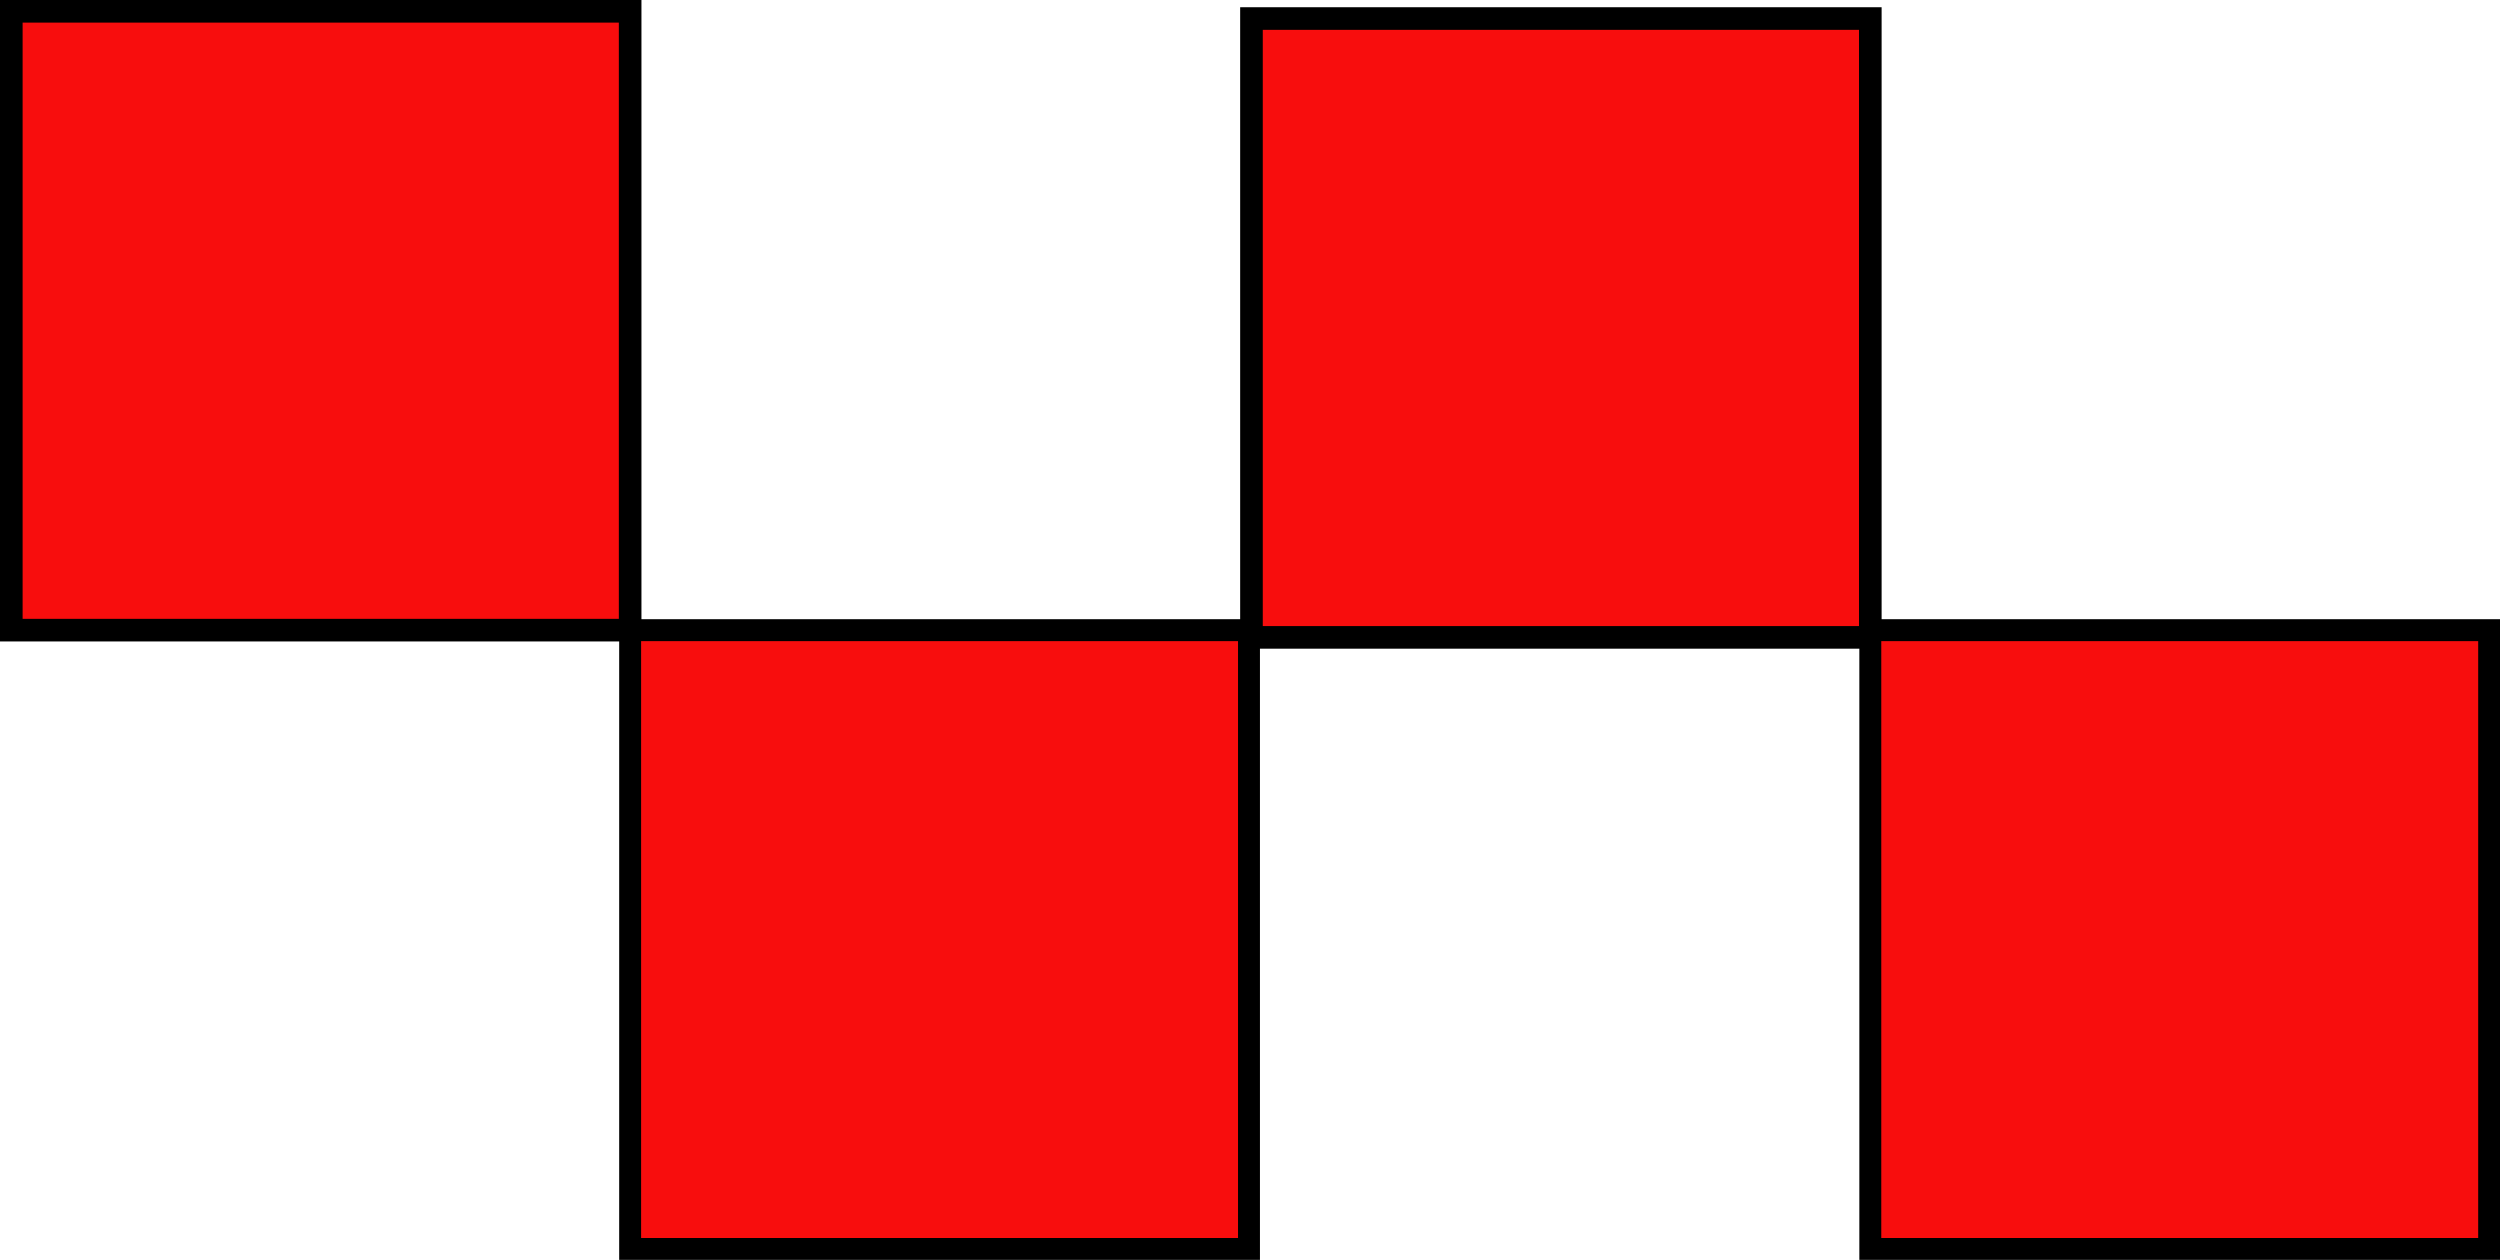
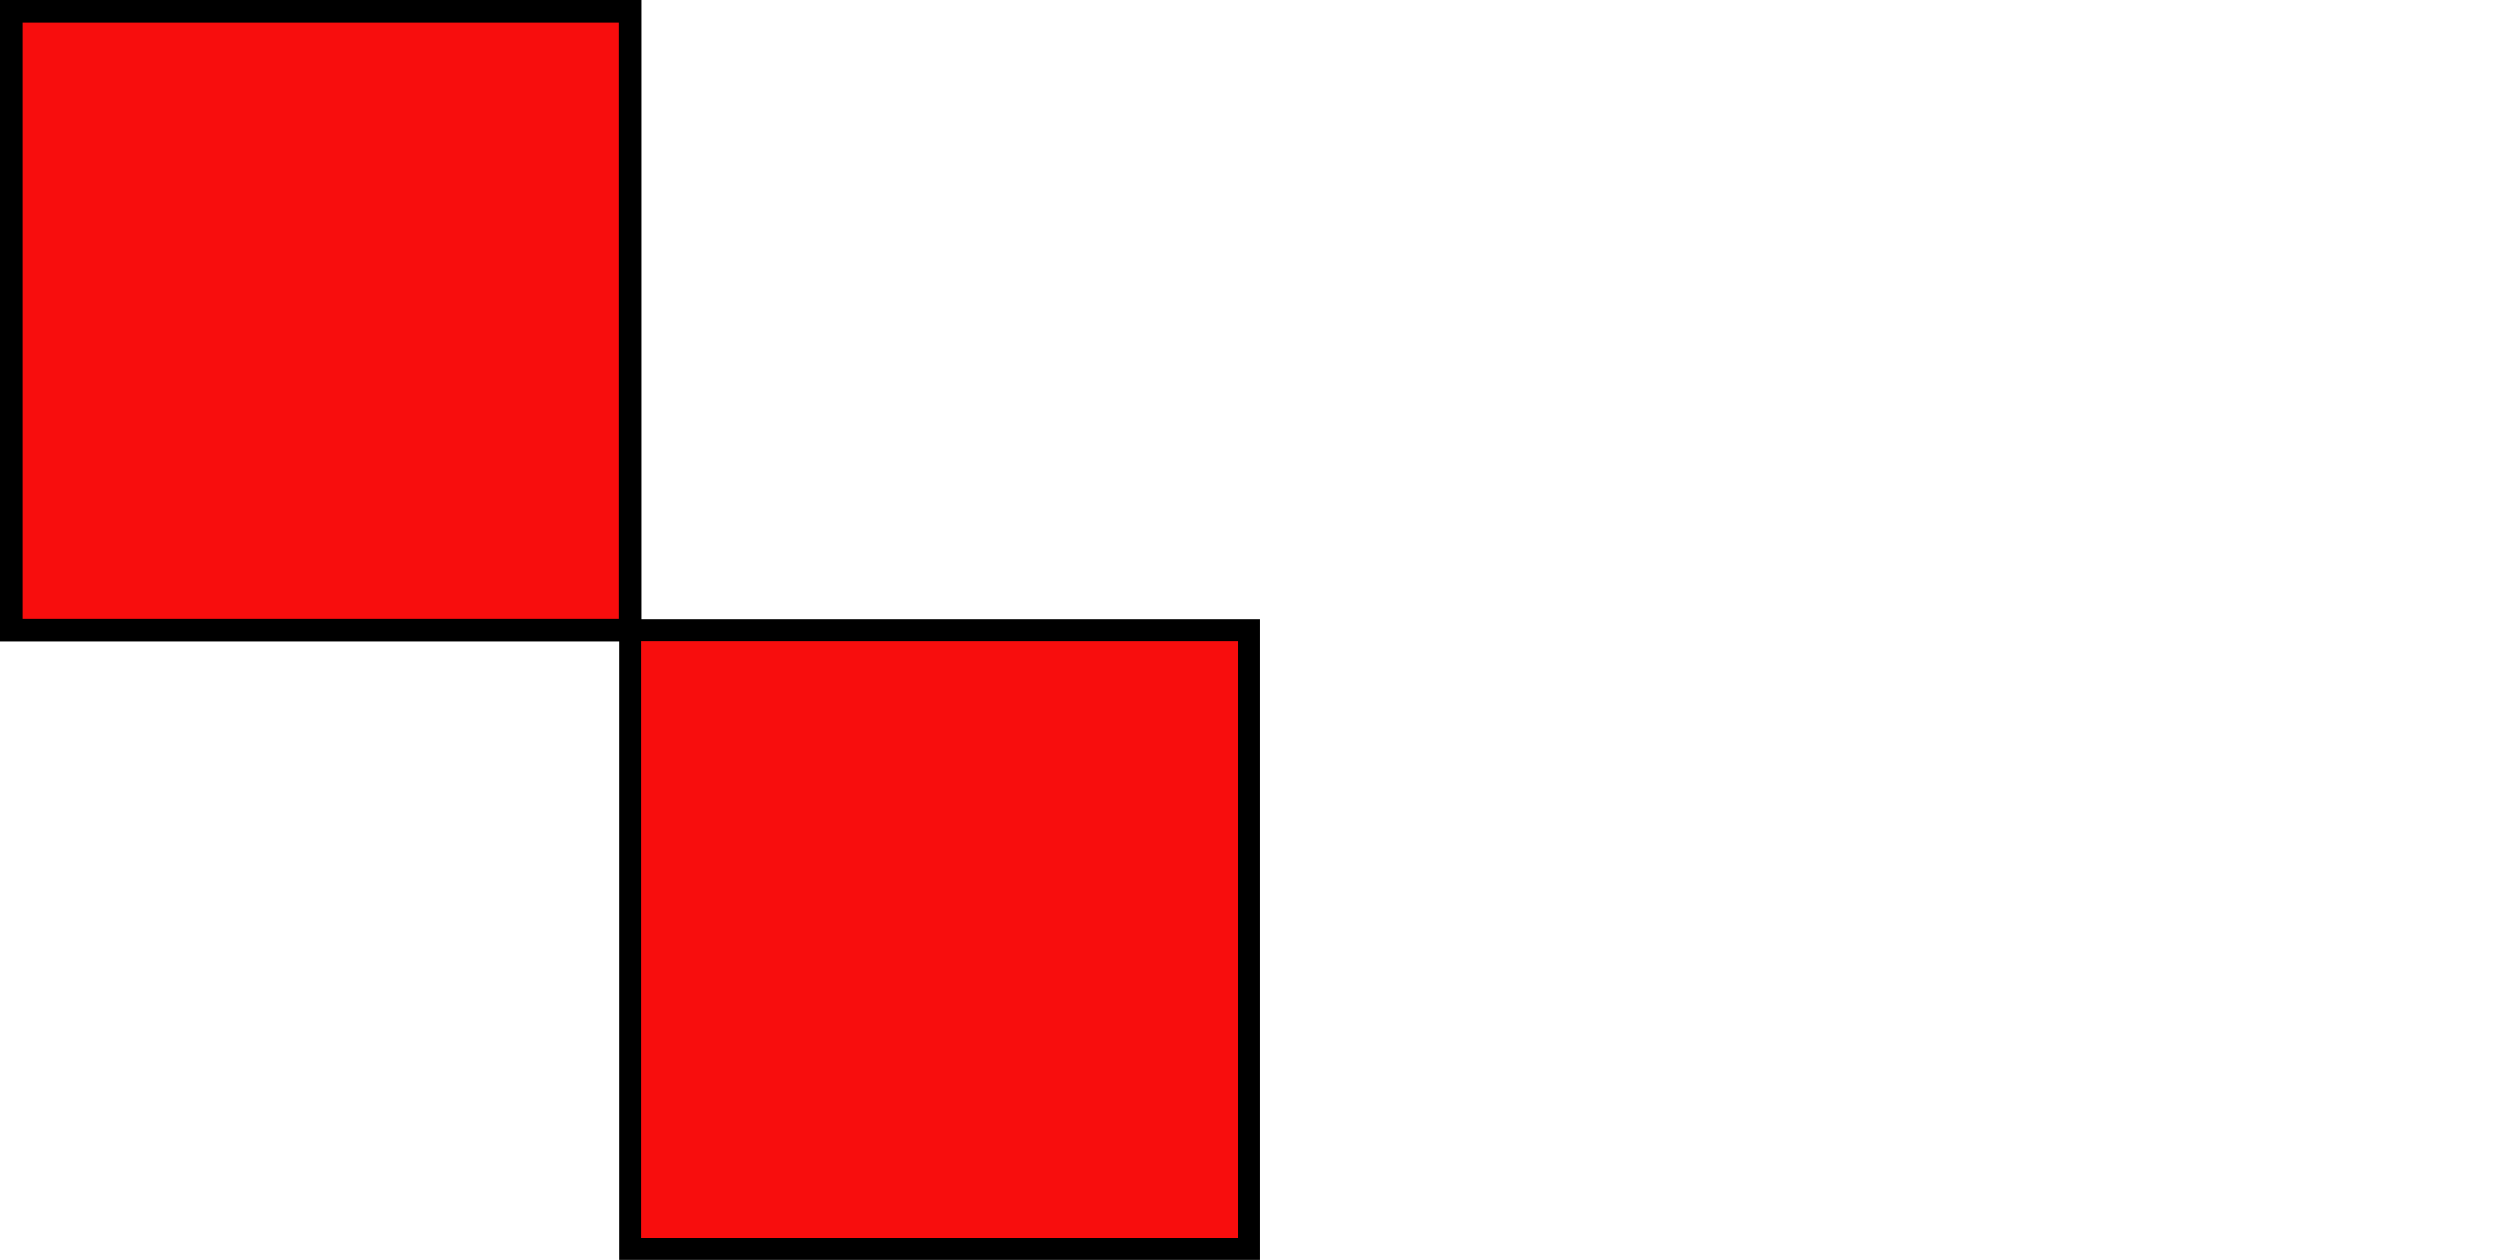
<svg xmlns="http://www.w3.org/2000/svg" viewBox="0 0 110.57 55.72">
  <defs>
    <style>.cls-1,.cls-2{fill:#f80d0d;stroke:#000;stroke-miterlimit:10;}.cls-2{stroke-width:0.97px;}</style>
  </defs>
  <g id="Layer_2" data-name="Layer 2">
    <g id="Слой_1" data-name="Слой 1">
      <rect class="cls-1" x="0.5" y="0.5" width="27.37" height="27.37" />
      <rect class="cls-2" x="27.87" y="27.87" width="27.37" height="27.37" />
-       <rect class="cls-1" x="55.35" y="0.82" width="27.37" height="27.37" />
-       <rect class="cls-2" x="82.72" y="27.87" width="27.37" height="27.37" />
    </g>
  </g>
</svg>